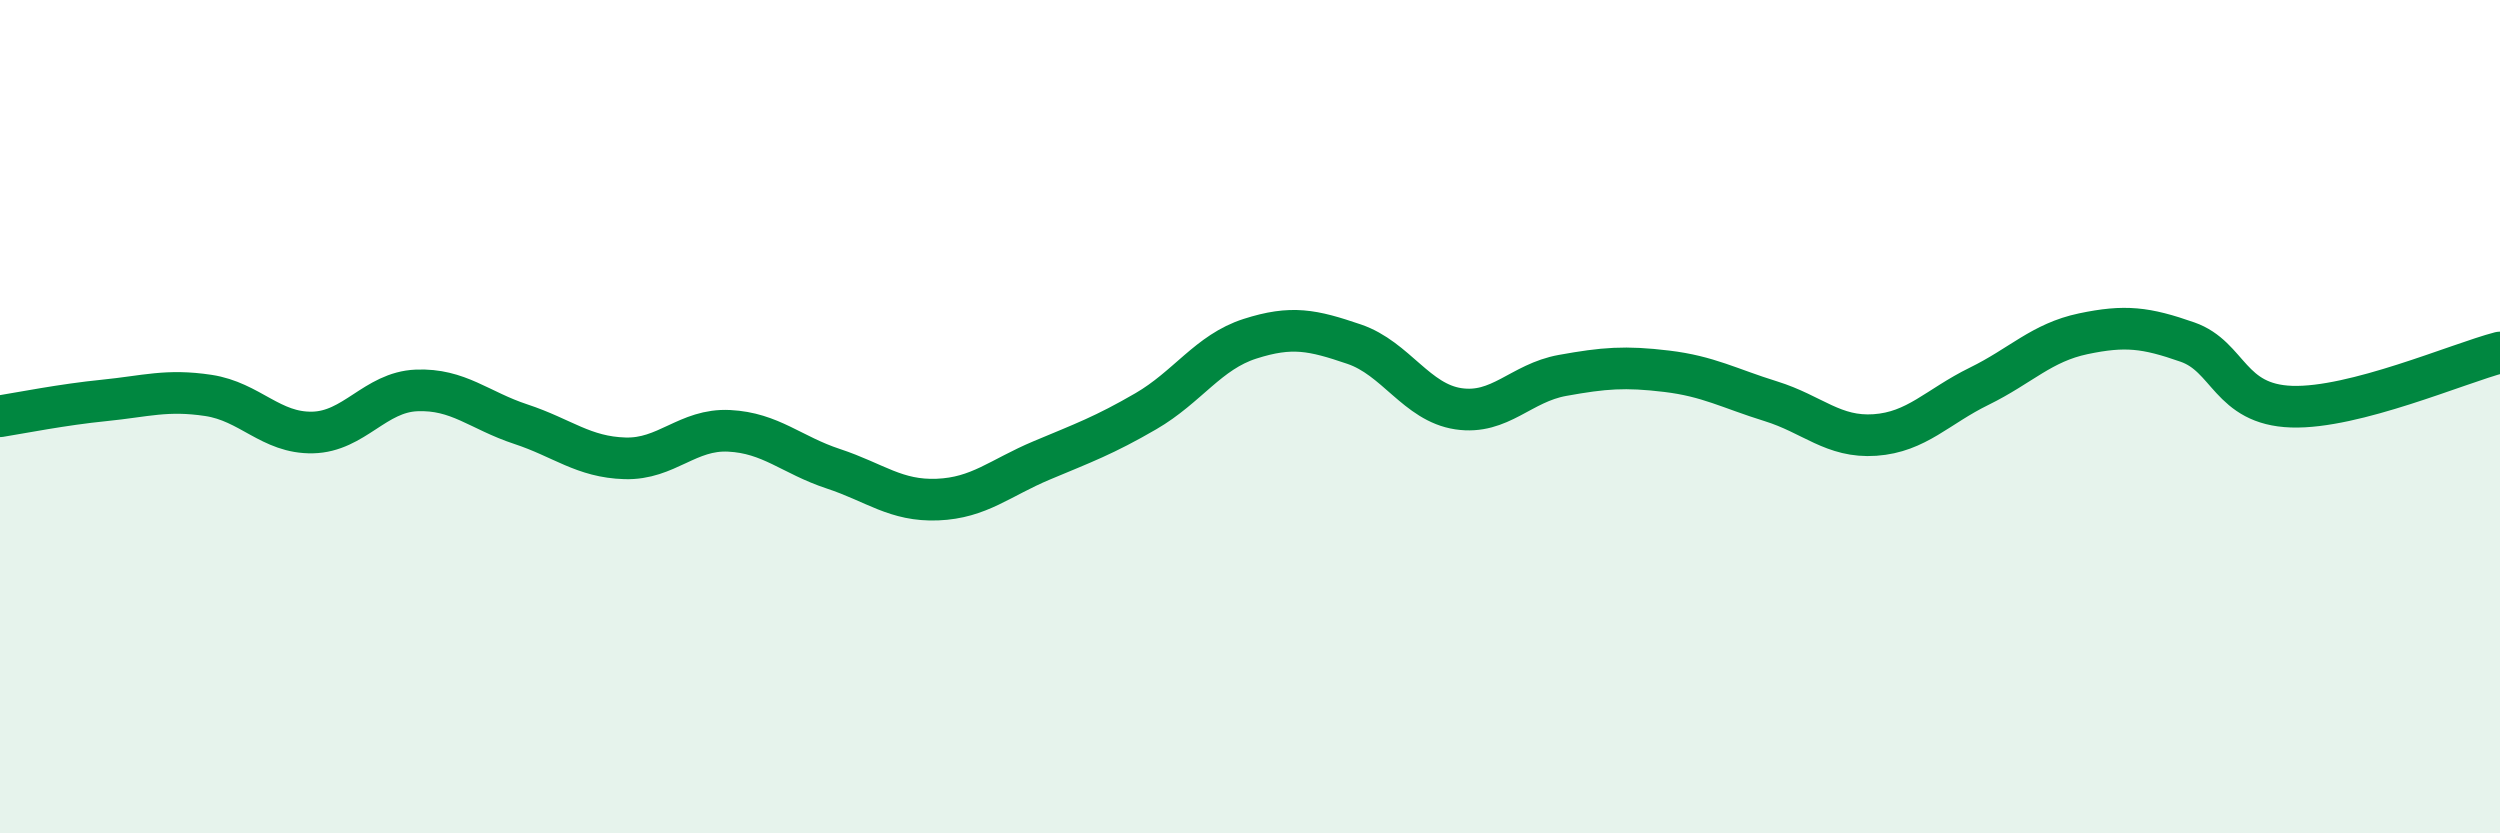
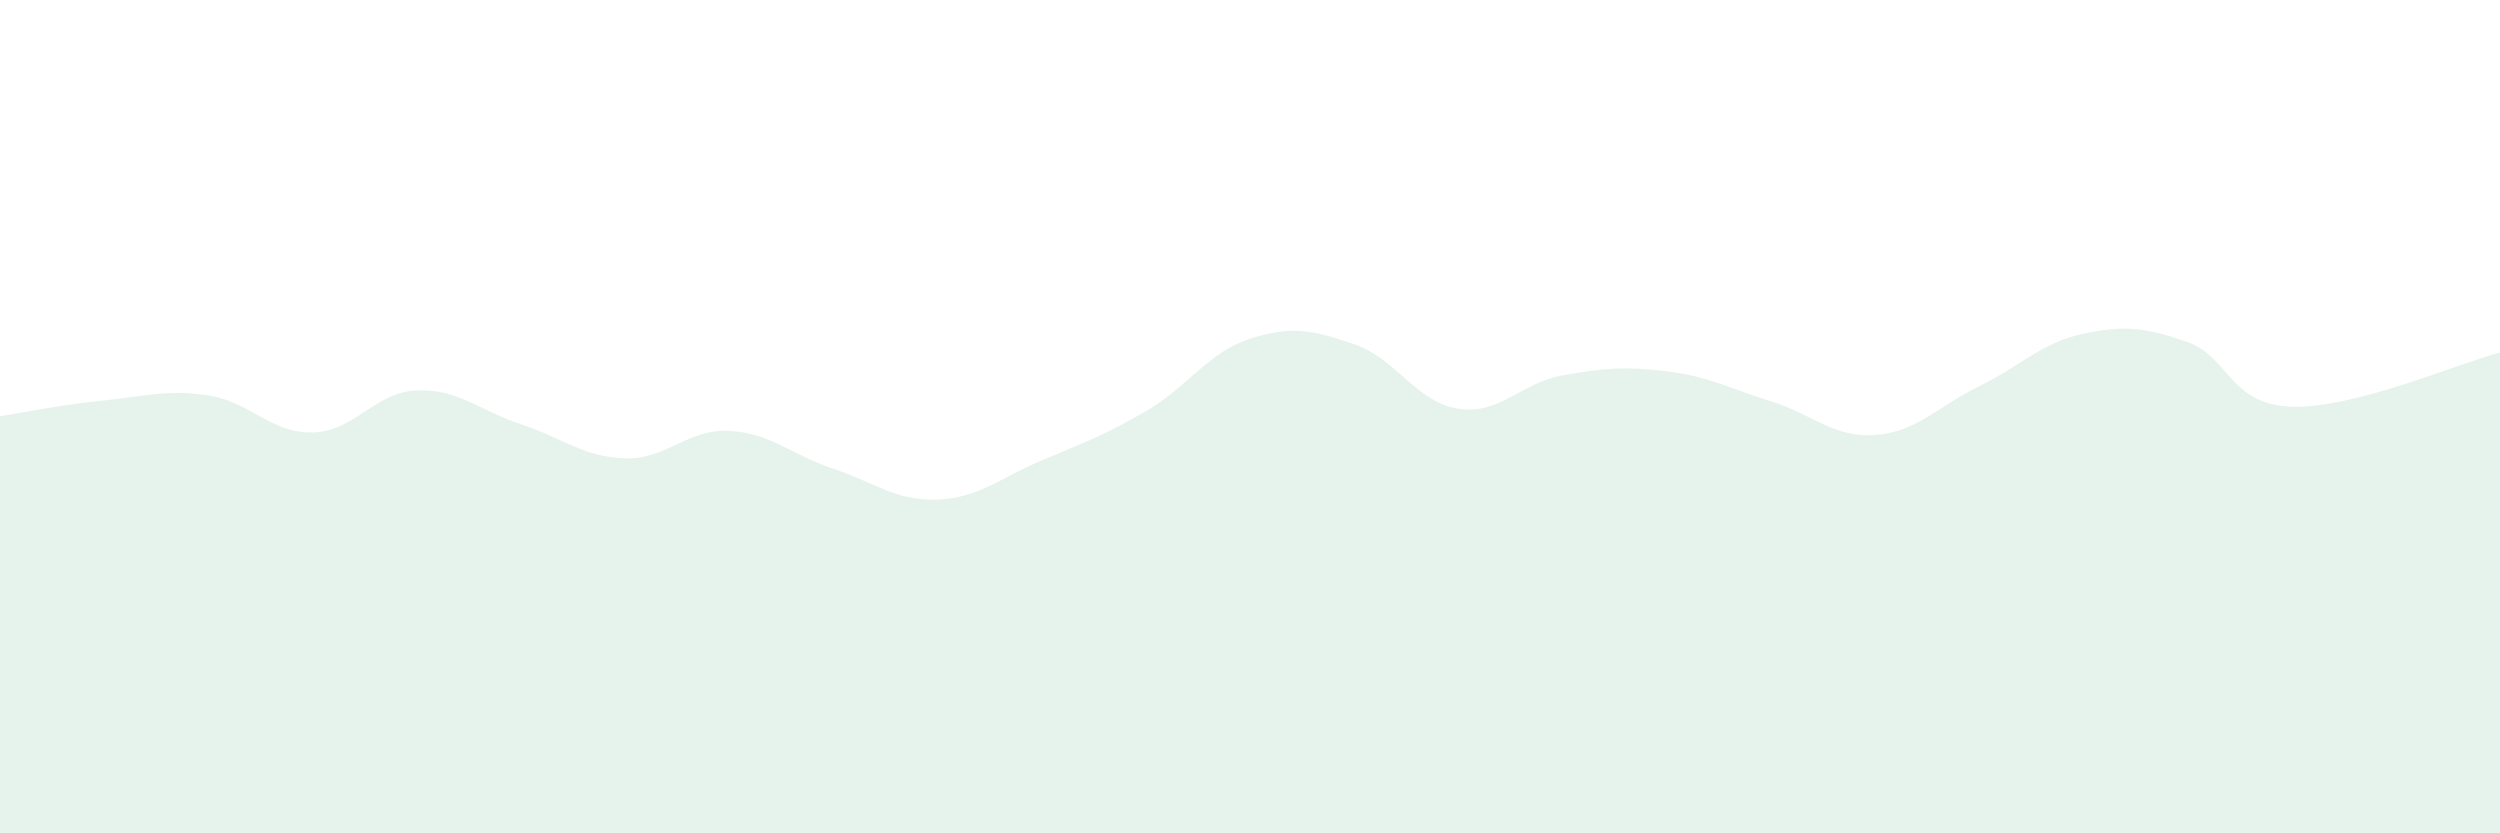
<svg xmlns="http://www.w3.org/2000/svg" width="60" height="20" viewBox="0 0 60 20">
  <path d="M 0,9.99 C 0.5,9.91 1.5,9.71 2.5,9.61 C 3.5,9.51 4,9.34 5,9.49 C 6,9.64 6.5,10.4 7.5,10.38 C 8.5,10.36 9,9.41 10,9.37 C 11,9.33 11.5,9.85 12.5,10.18 C 13.5,10.51 14,10.97 15,11 C 16,11.03 16.5,10.29 17.5,10.34 C 18.5,10.39 19,10.92 20,11.25 C 21,11.58 21.5,12.03 22.5,11.99 C 23.5,11.95 24,11.47 25,11.05 C 26,10.63 26.5,10.45 27.5,9.87 C 28.5,9.29 29,8.45 30,8.13 C 31,7.81 31.5,7.92 32.5,8.26 C 33.5,8.6 34,9.66 35,9.81 C 36,9.96 36.5,9.19 37.5,9.01 C 38.5,8.83 39,8.79 40,8.91 C 41,9.03 41.5,9.32 42.5,9.63 C 43.5,9.94 44,10.51 45,10.44 C 46,10.37 46.5,9.76 47.5,9.27 C 48.5,8.78 49,8.22 50,8.01 C 51,7.8 51.5,7.86 52.5,8.21 C 53.5,8.56 53.5,9.71 55,9.76 C 56.5,9.81 59,8.72 60,8.46L60 20L0 20Z" fill="#008740" opacity="0.1" stroke-linecap="round" stroke-linejoin="round" />
-   <path d="M 0,9.99 C 0.5,9.91 1.5,9.71 2.5,9.61 C 3.5,9.51 4,9.34 5,9.49 C 6,9.64 6.5,10.4 7.5,10.38 C 8.5,10.36 9,9.41 10,9.37 C 11,9.33 11.5,9.85 12.5,10.18 C 13.5,10.51 14,10.97 15,11 C 16,11.03 16.5,10.29 17.5,10.34 C 18.5,10.39 19,10.92 20,11.25 C 21,11.58 21.5,12.03 22.5,11.99 C 23.5,11.95 24,11.47 25,11.05 C 26,10.63 26.5,10.45 27.5,9.87 C 28.5,9.29 29,8.45 30,8.13 C 31,7.81 31.5,7.92 32.5,8.26 C 33.5,8.6 34,9.66 35,9.81 C 36,9.96 36.5,9.19 37.5,9.01 C 38.5,8.83 39,8.79 40,8.91 C 41,9.03 41.5,9.32 42.5,9.63 C 43.5,9.94 44,10.51 45,10.44 C 46,10.37 46.5,9.76 47.5,9.27 C 48.5,8.78 49,8.22 50,8.01 C 51,7.8 51.5,7.86 52.5,8.21 C 53.5,8.56 53.5,9.71 55,9.76 C 56.5,9.81 59,8.72 60,8.46" stroke="#008740" stroke-width="1" fill="none" stroke-linecap="round" stroke-linejoin="round" />
</svg>